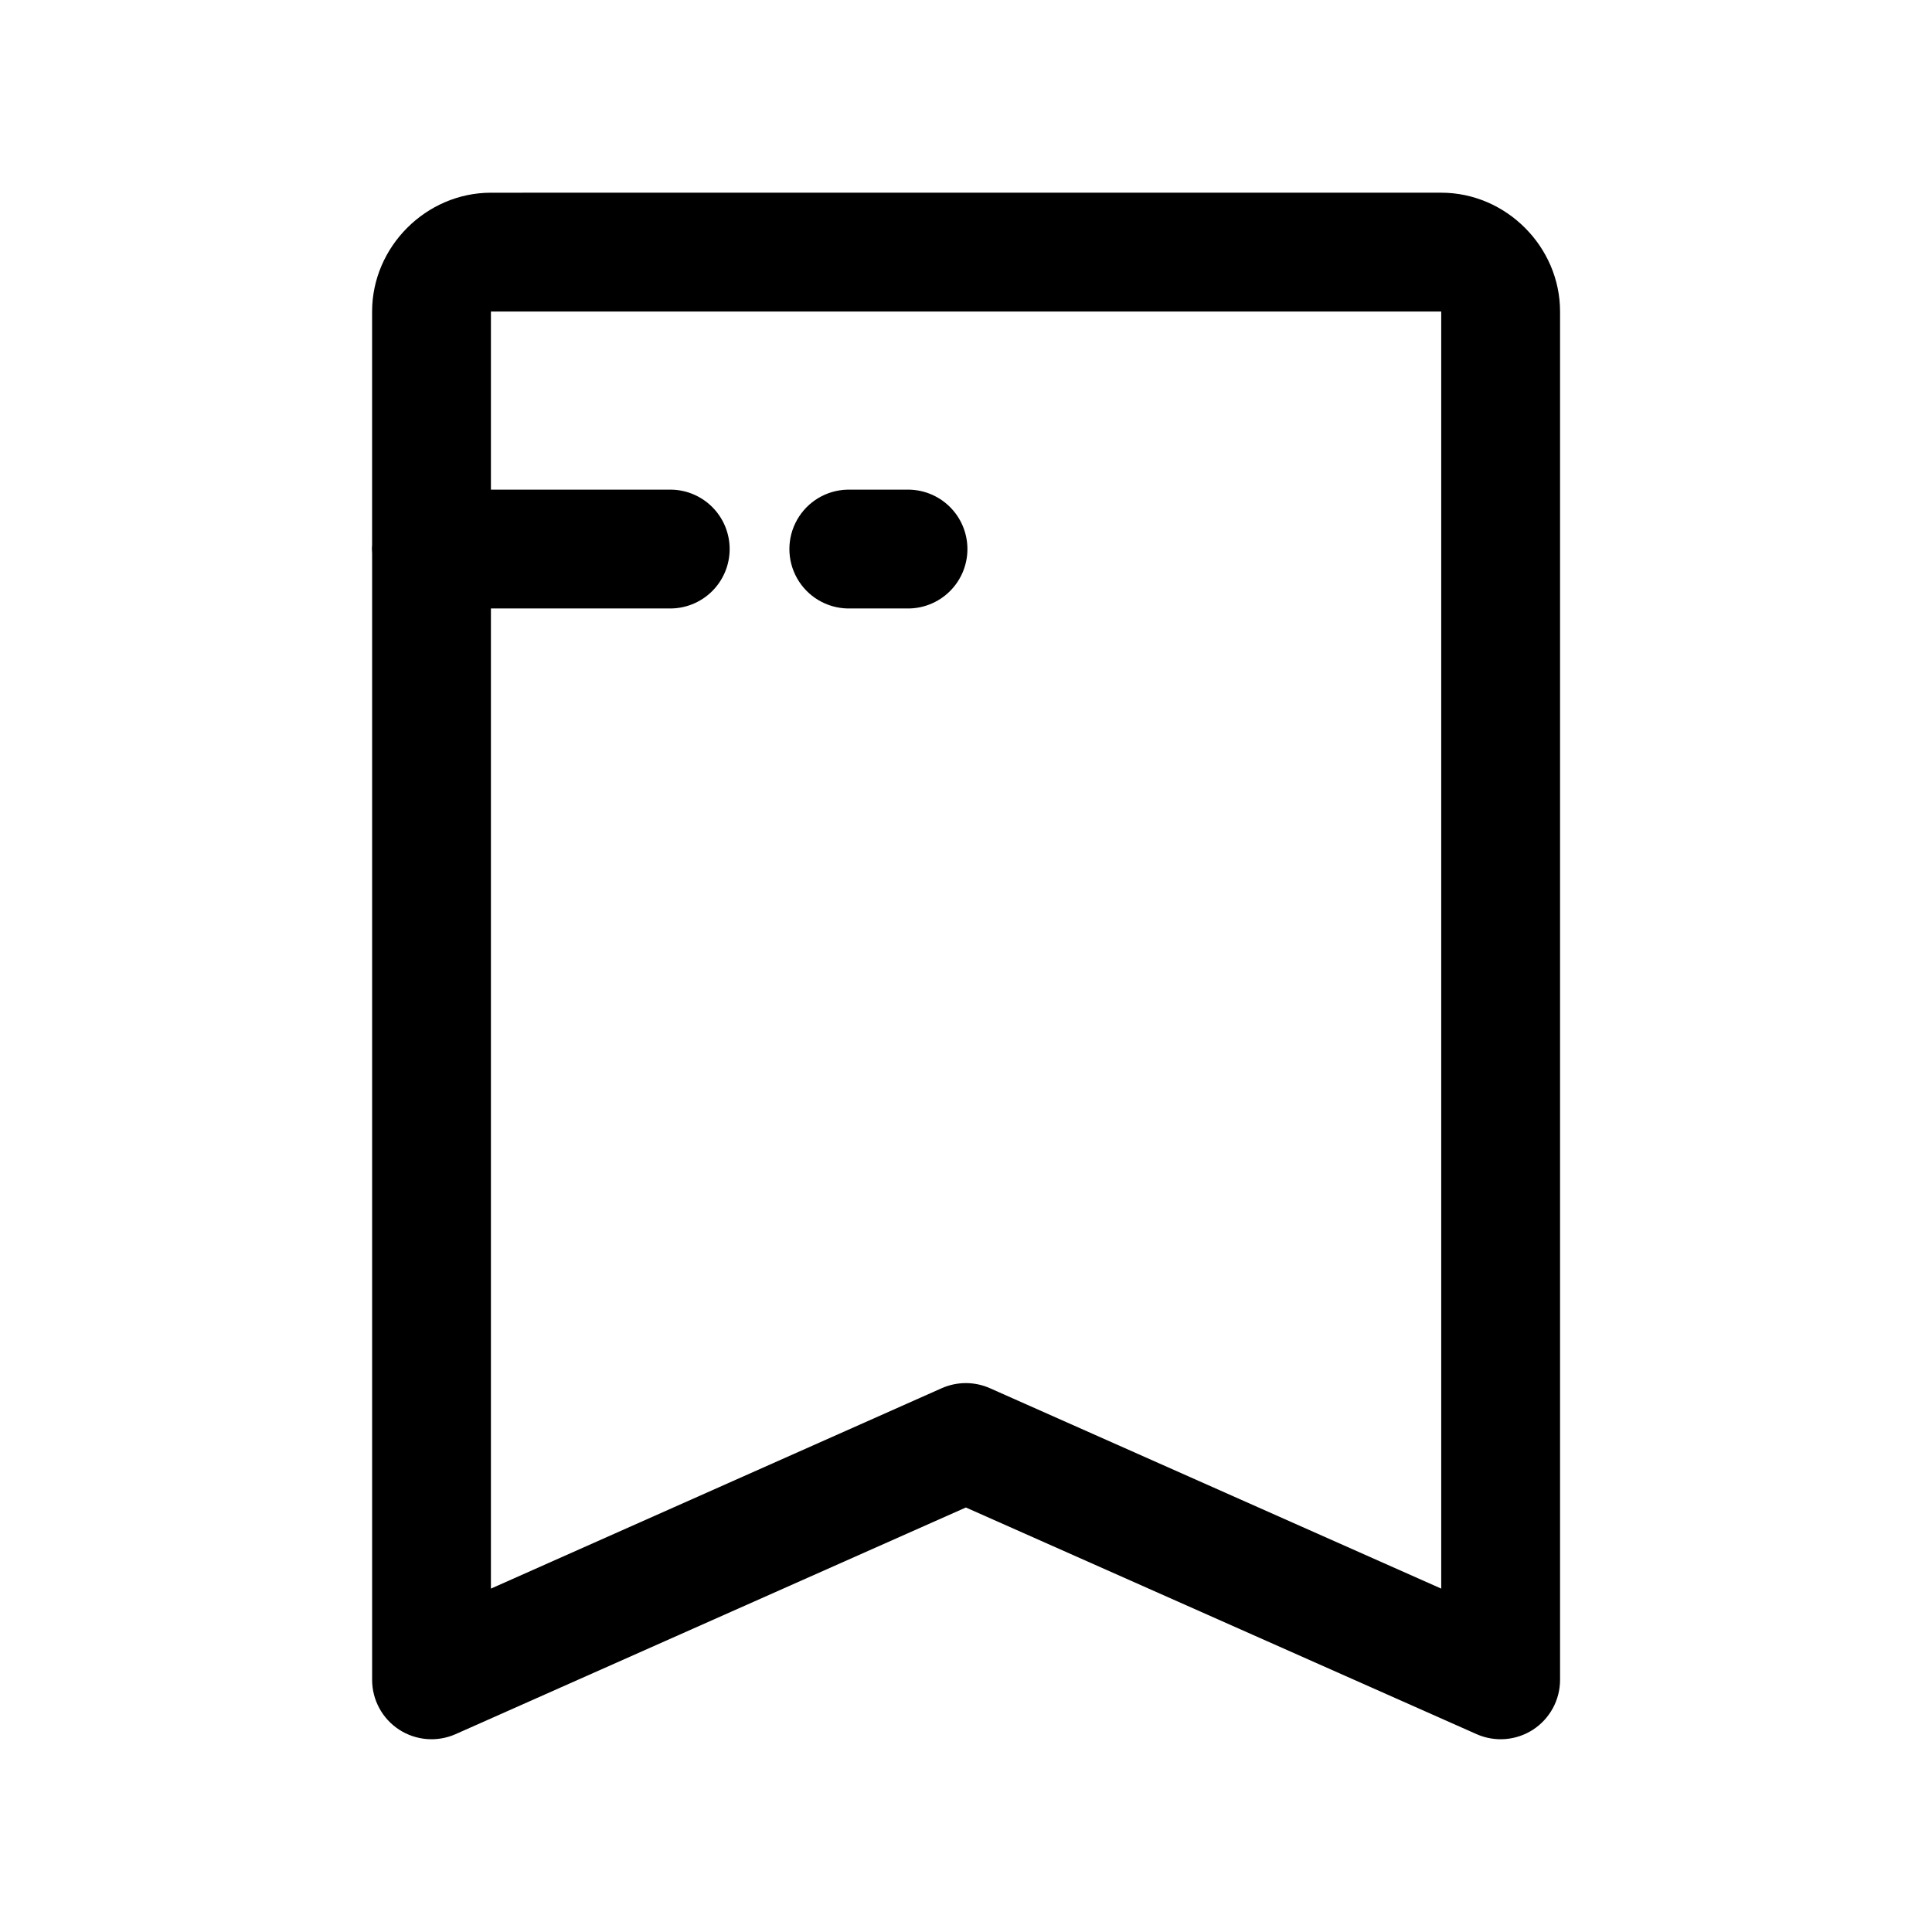
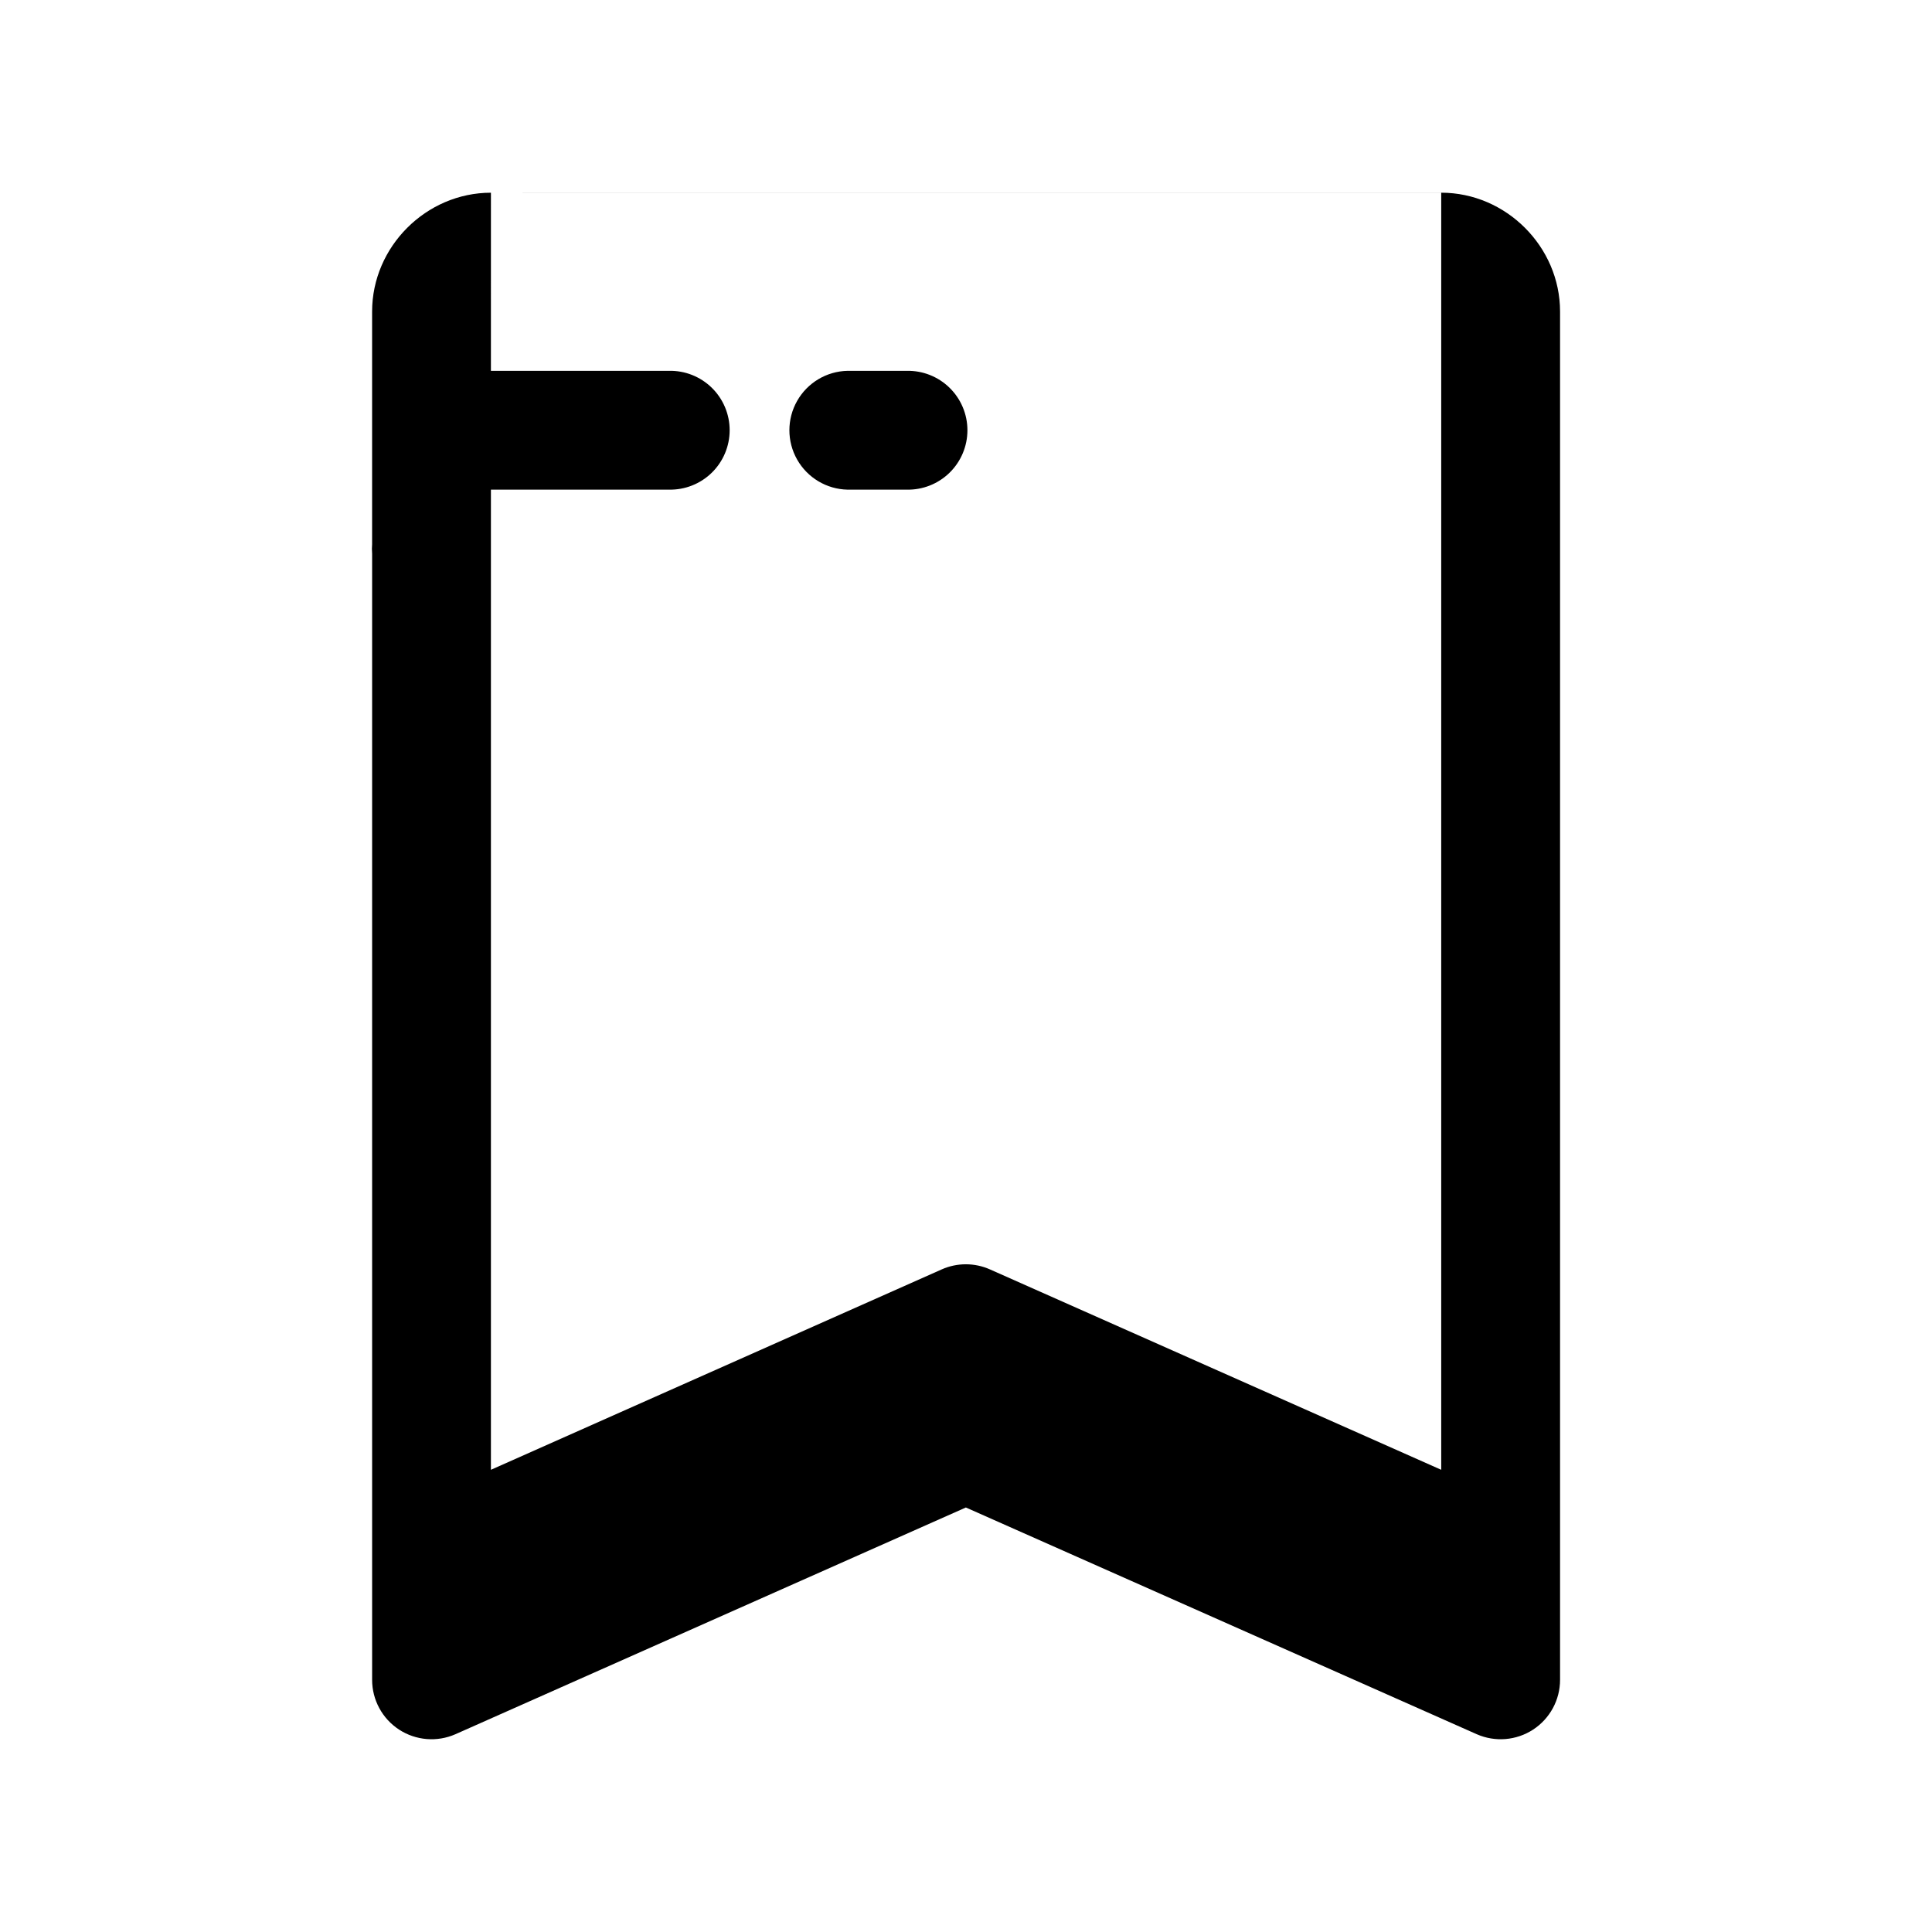
<svg xmlns="http://www.w3.org/2000/svg" fill="#000000" width="800px" height="800px" version="1.1" viewBox="144 144 512 512">
-   <path d="m274.1 195.07c-17.172 0-31.488 14.316-31.488 31.488v61.594h0.004c-0.074 0.859-0.074 1.723 0 2.582v298.43c-0.004 5.32 2.68 10.281 7.133 13.191 4.453 2.906 10.074 3.371 14.945 1.23l135.27-60.086 135.39 60.086c4.871 2.141 10.492 1.676 14.945-1.23 4.453-2.91 7.137-7.871 7.133-13.191v-362.61c0-17.172-14.316-31.488-31.488-31.488zm0 31.488h251.84v338.44l-119.59-53.105c-4.07-1.809-8.719-1.809-12.793 0l-119.46 53.105v-259.75h47.172c4.238 0.094 8.332-1.523 11.359-4.484 3.031-2.965 4.738-7.023 4.738-11.262 0-4.234-1.707-8.293-4.738-11.258-3.027-2.961-7.121-4.578-11.359-4.484h-47.172zm94.496 47.203c-5.543 0.121-10.609 3.148-13.348 7.973-2.734 4.82-2.734 10.723 0 15.543 2.738 4.82 7.805 7.852 13.348 7.973h15.684c4.234 0.094 8.332-1.523 11.359-4.484 3.031-2.965 4.738-7.023 4.738-11.262 0-4.234-1.707-8.293-4.738-11.258-3.027-2.961-7.125-4.578-11.359-4.484z" />
+   <path d="m274.1 195.07c-17.172 0-31.488 14.316-31.488 31.488v61.594h0.004c-0.074 0.859-0.074 1.723 0 2.582v298.43c-0.004 5.32 2.68 10.281 7.133 13.191 4.453 2.906 10.074 3.371 14.945 1.23l135.27-60.086 135.39 60.086c4.871 2.141 10.492 1.676 14.945-1.23 4.453-2.91 7.137-7.871 7.133-13.191v-362.61c0-17.172-14.316-31.488-31.488-31.488zh251.84v338.44l-119.59-53.105c-4.07-1.809-8.719-1.809-12.793 0l-119.46 53.105v-259.75h47.172c4.238 0.094 8.332-1.523 11.359-4.484 3.031-2.965 4.738-7.023 4.738-11.262 0-4.234-1.707-8.293-4.738-11.258-3.027-2.961-7.121-4.578-11.359-4.484h-47.172zm94.496 47.203c-5.543 0.121-10.609 3.148-13.348 7.973-2.734 4.82-2.734 10.723 0 15.543 2.738 4.82 7.805 7.852 13.348 7.973h15.684c4.234 0.094 8.332-1.523 11.359-4.484 3.031-2.965 4.738-7.023 4.738-11.262 0-4.234-1.707-8.293-4.738-11.258-3.027-2.961-7.125-4.578-11.359-4.484z" />
</svg>